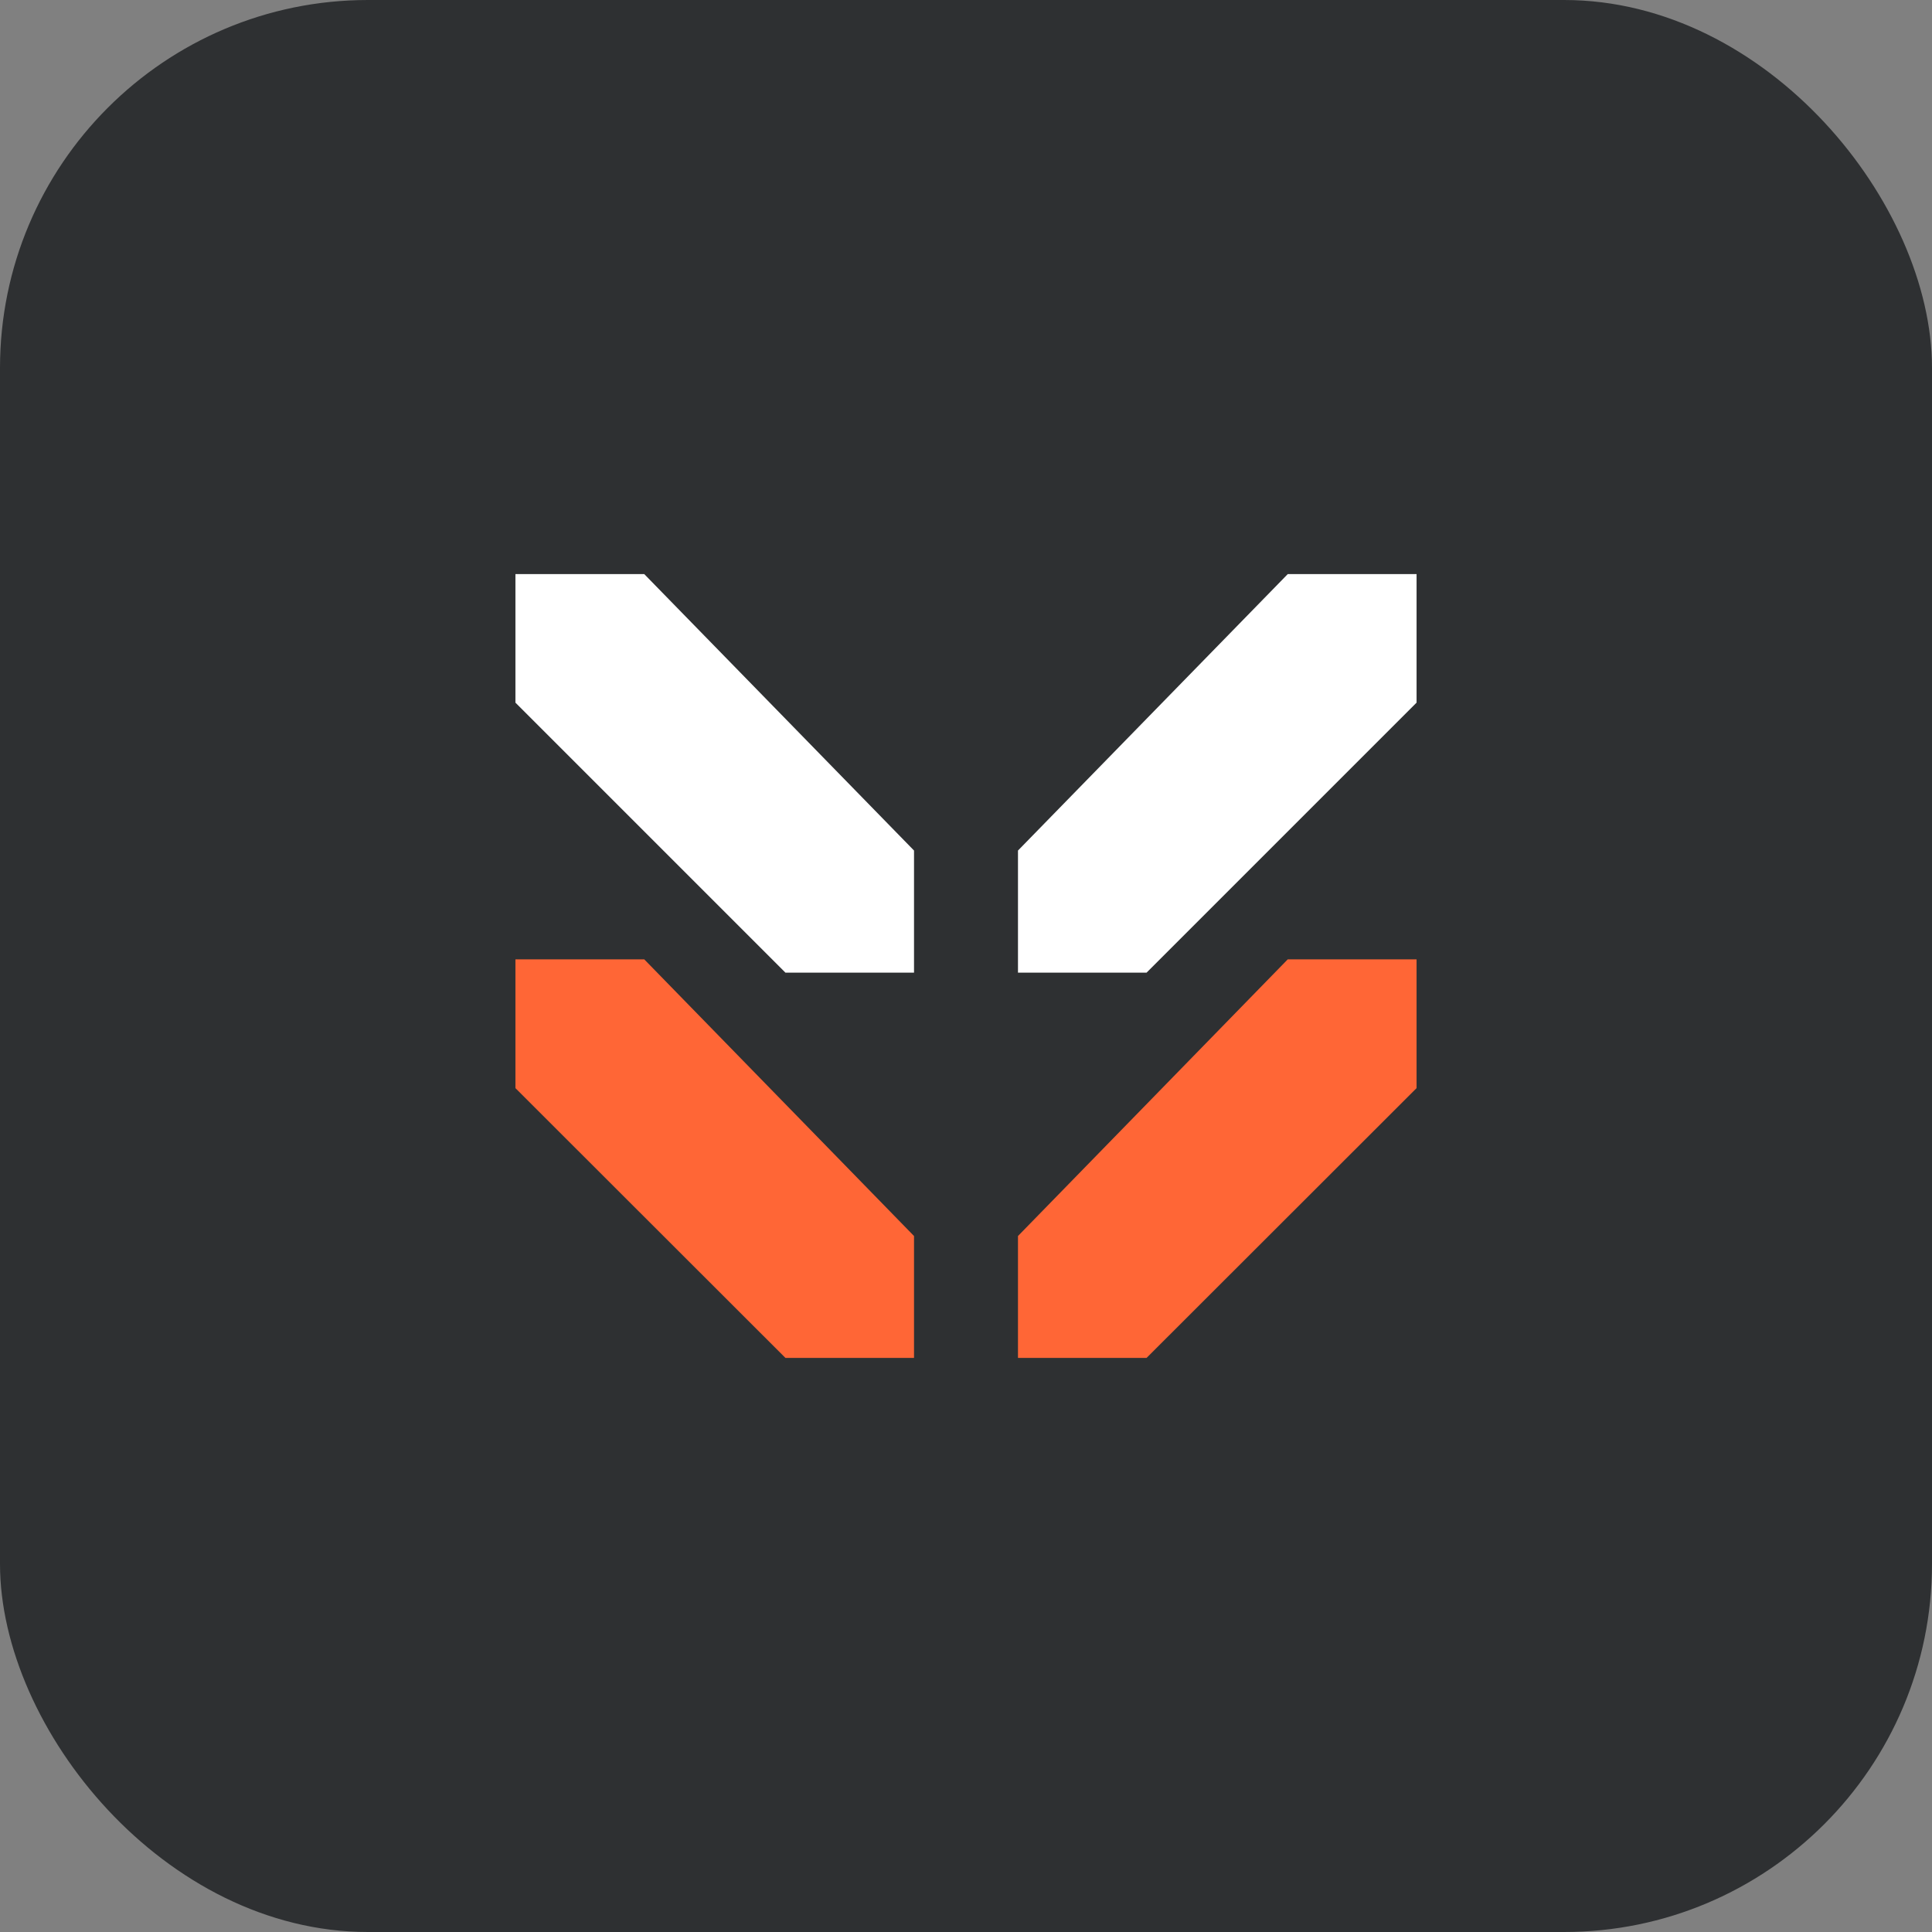
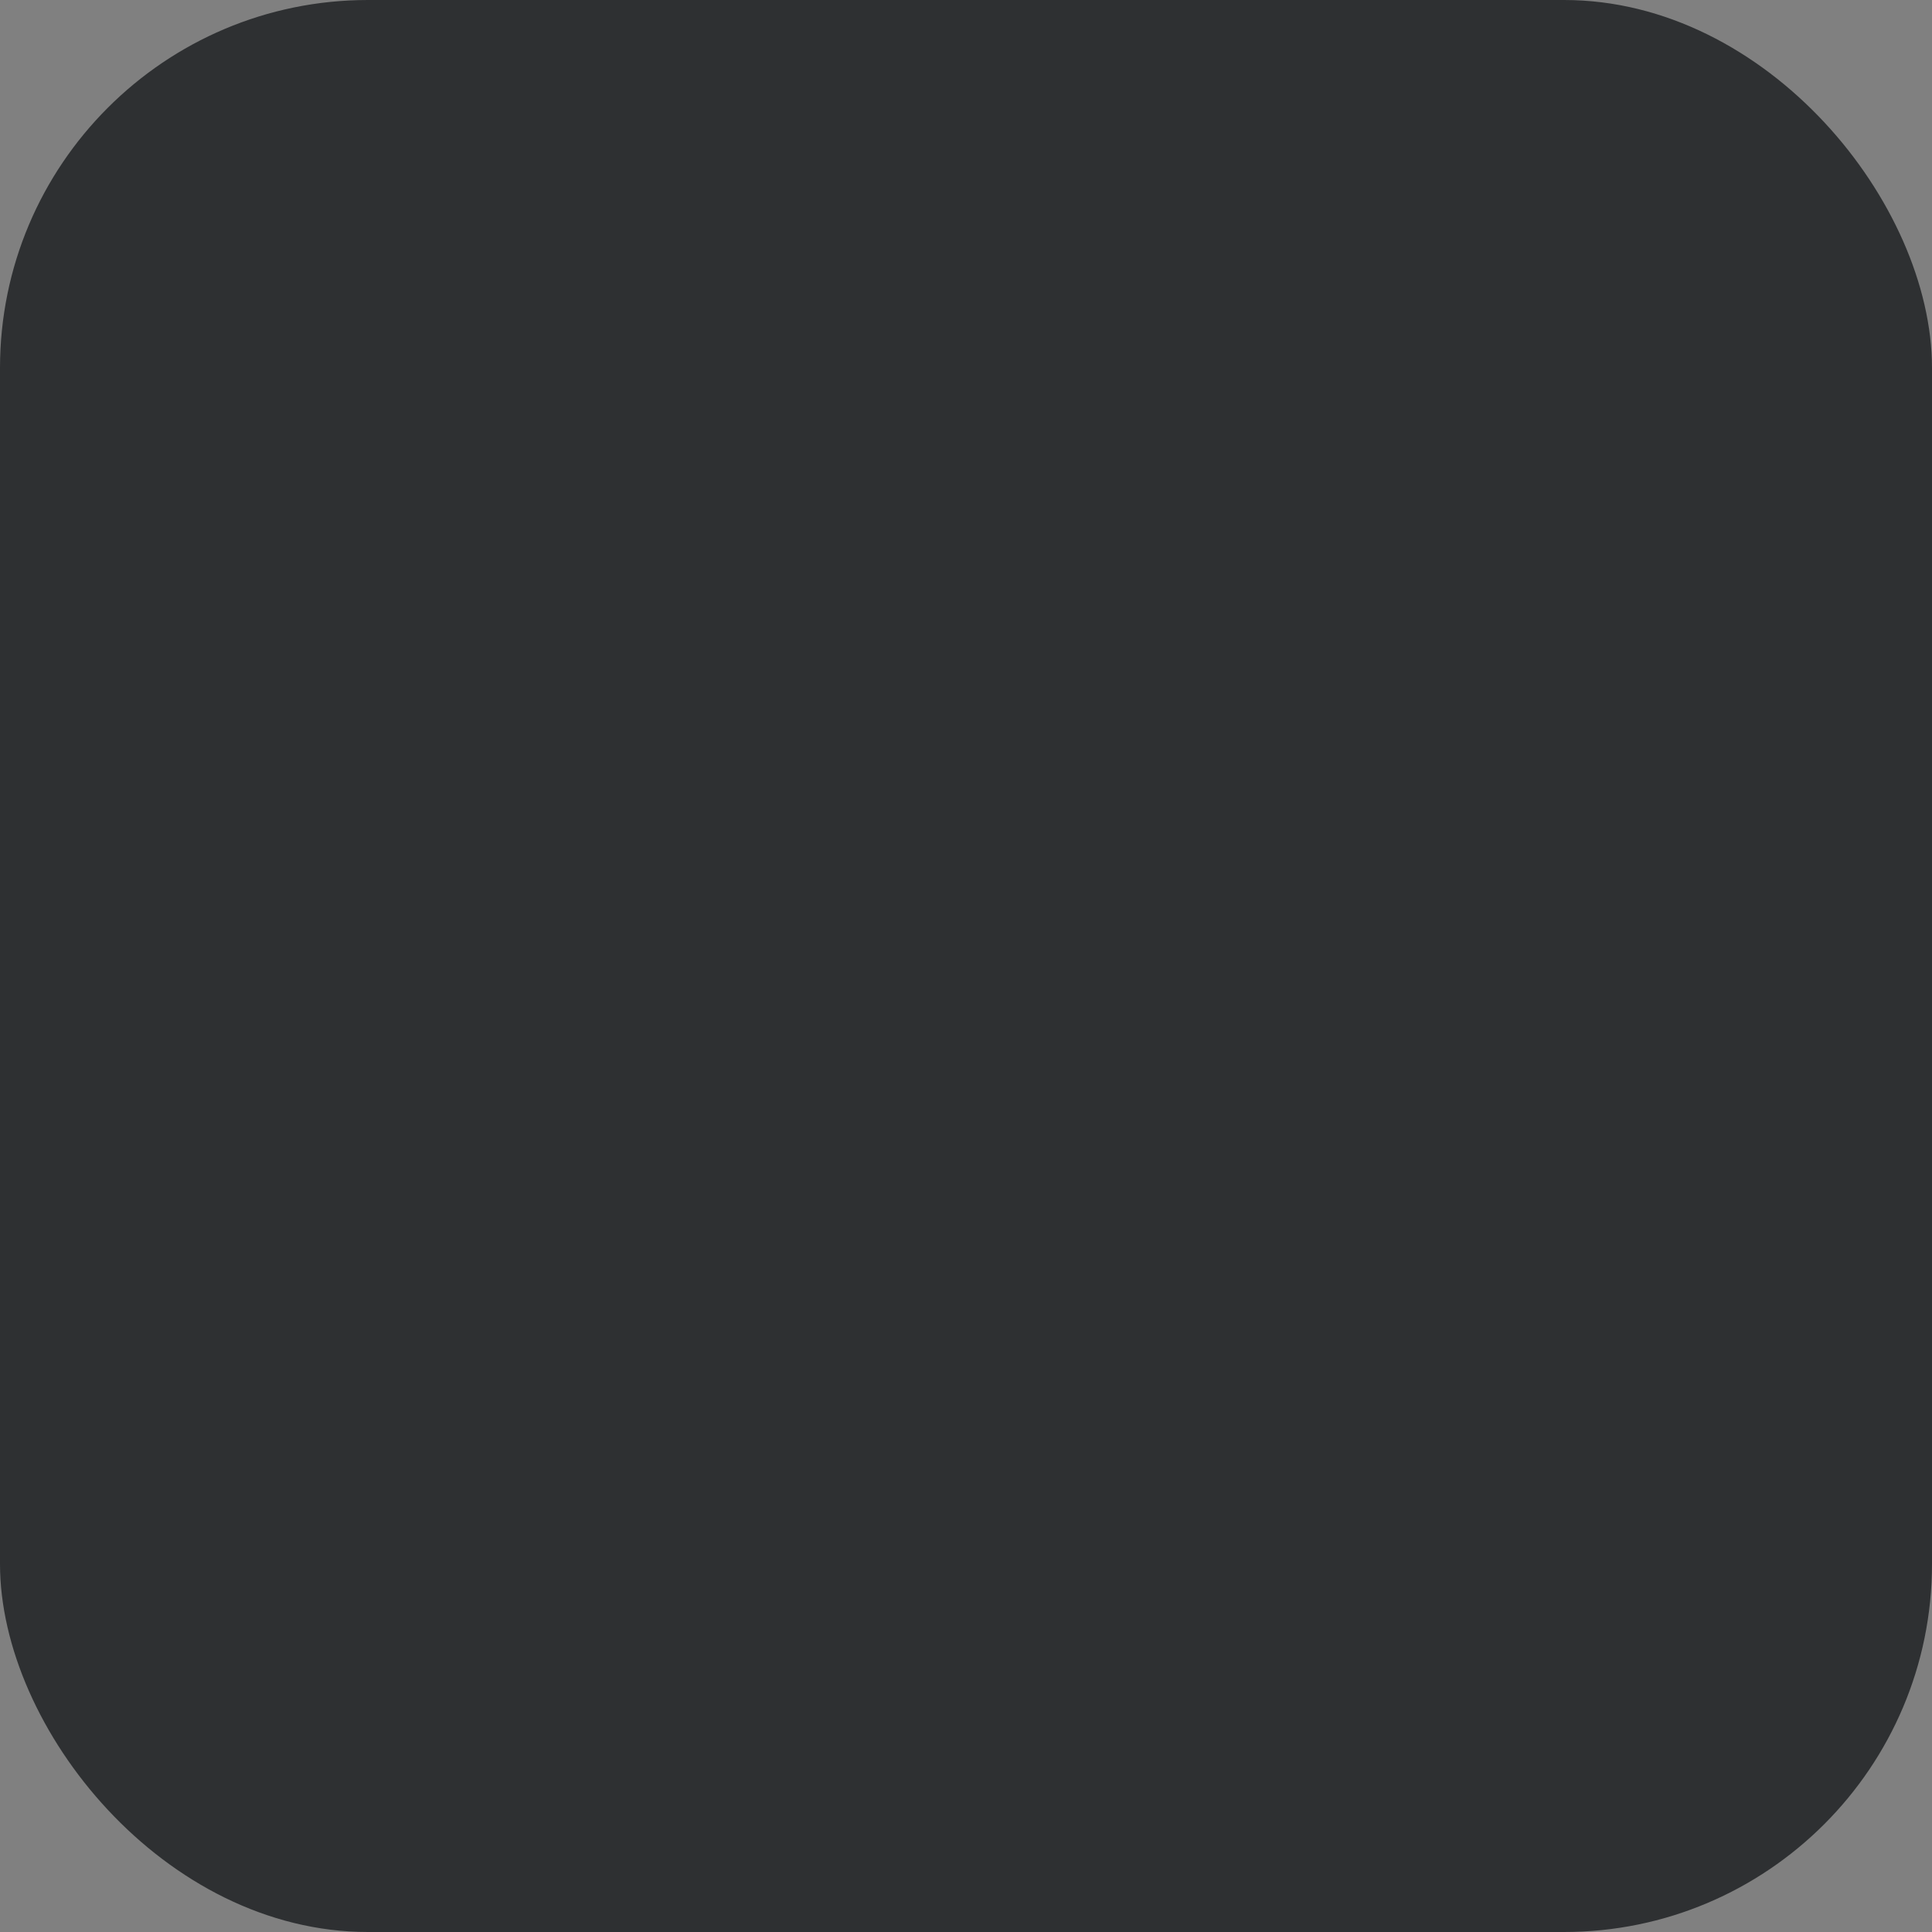
<svg xmlns="http://www.w3.org/2000/svg" id="Ebene_1" data-name="Ebene 1" width="84" height="84" viewBox="0 0 84 84">
  <rect x="0" y="0" width="84" height="84" fill="#808080" stroke="none" />
  <defs>
    <style>
      .cls-1 {
        fill: #2e3032;
      }

      .cls-2 {
        fill: #ff6636;
      }

      .cls-2, .cls-3 {
        fill-rule: evenodd;
      }

      .cls-3 {
        fill: #fff;
      }
    </style>
  </defs>
  <rect class="cls-1" width="84" height="84" rx="16" ry="16" />
  <g>
    <g>
-       <polygon class="cls-3" points="22.41 24.96 28.01 24.96 39.74 36.98 39.74 42.29 34.15 42.29 22.41 30.55 22.41 24.96" />
-       <polygon class="cls-3" points="61.59 24.96 55.99 24.96 44.26 36.98 44.26 42.29 49.85 42.29 61.59 30.55 61.59 24.96" />
-     </g>
+       </g>
    <g>
-       <polygon class="cls-2" points="22.41 41.71 28.01 41.71 39.74 53.74 39.74 59.04 34.15 59.04 22.41 47.31 22.41 41.71" />
-       <polygon class="cls-2" points="61.59 41.71 55.99 41.71 44.26 53.74 44.26 59.04 49.85 59.04 61.59 47.31 61.59 41.71" />
-     </g>
+       </g>
  </g>
</svg>